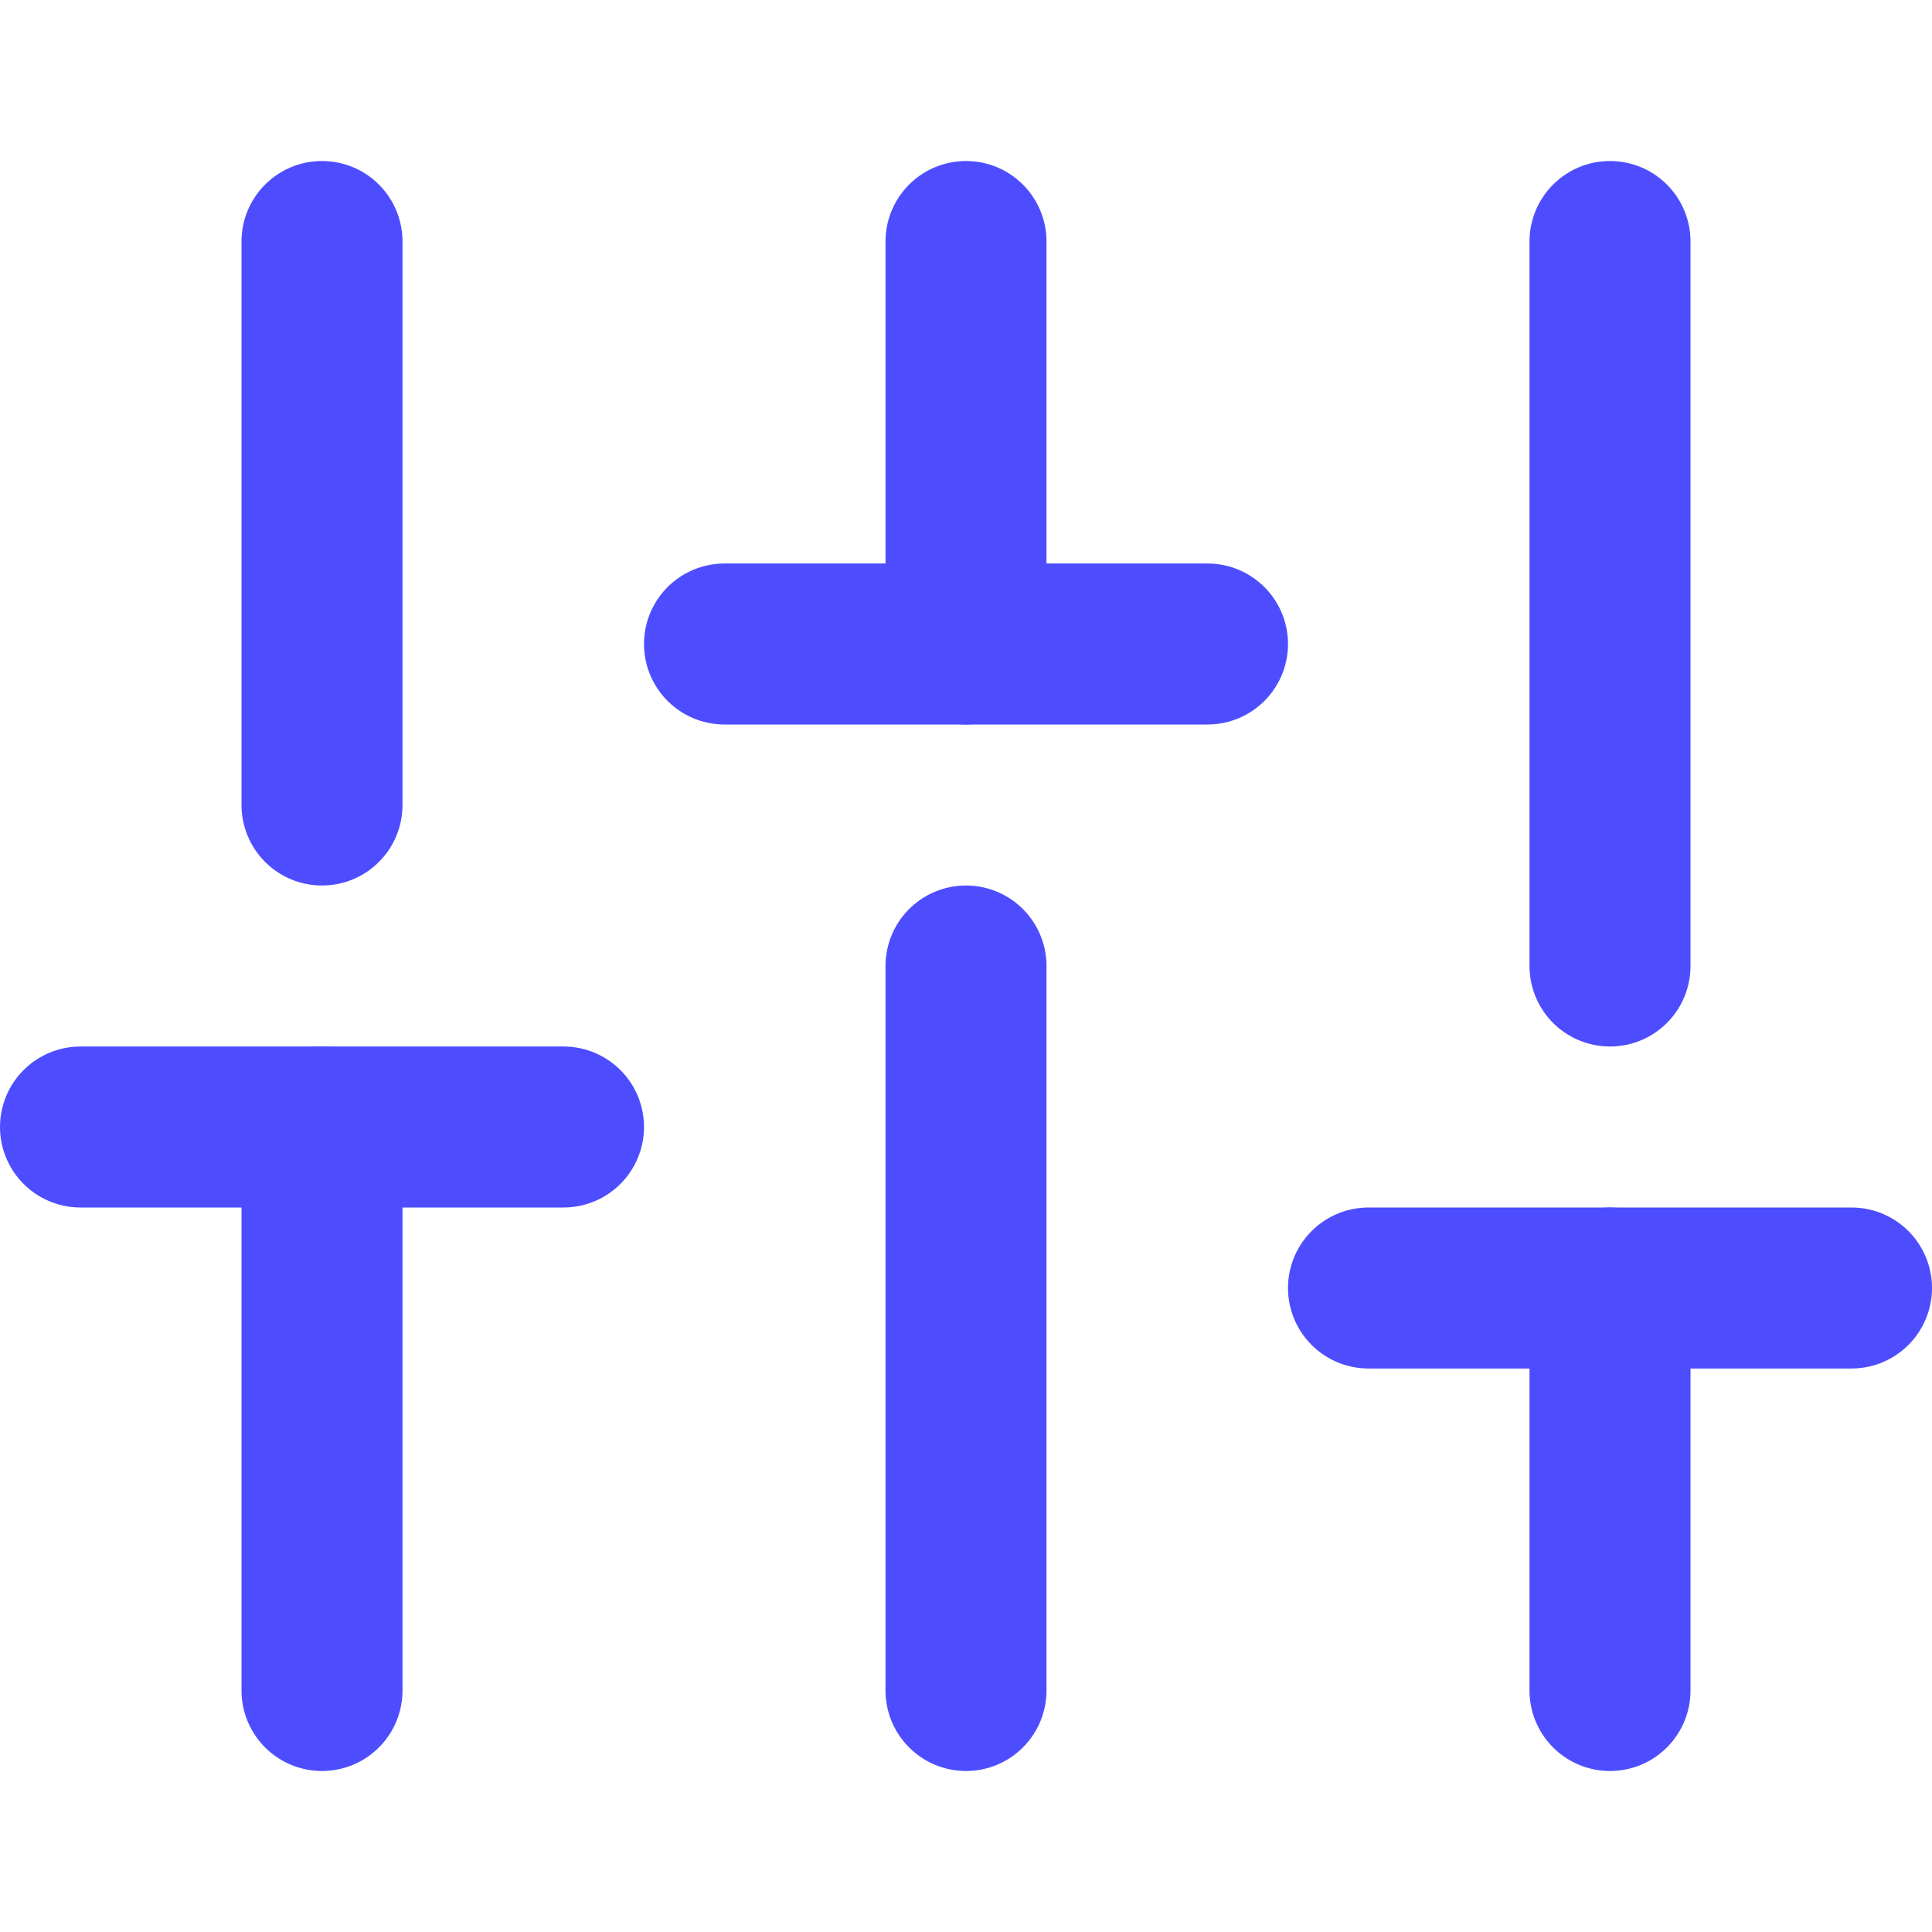
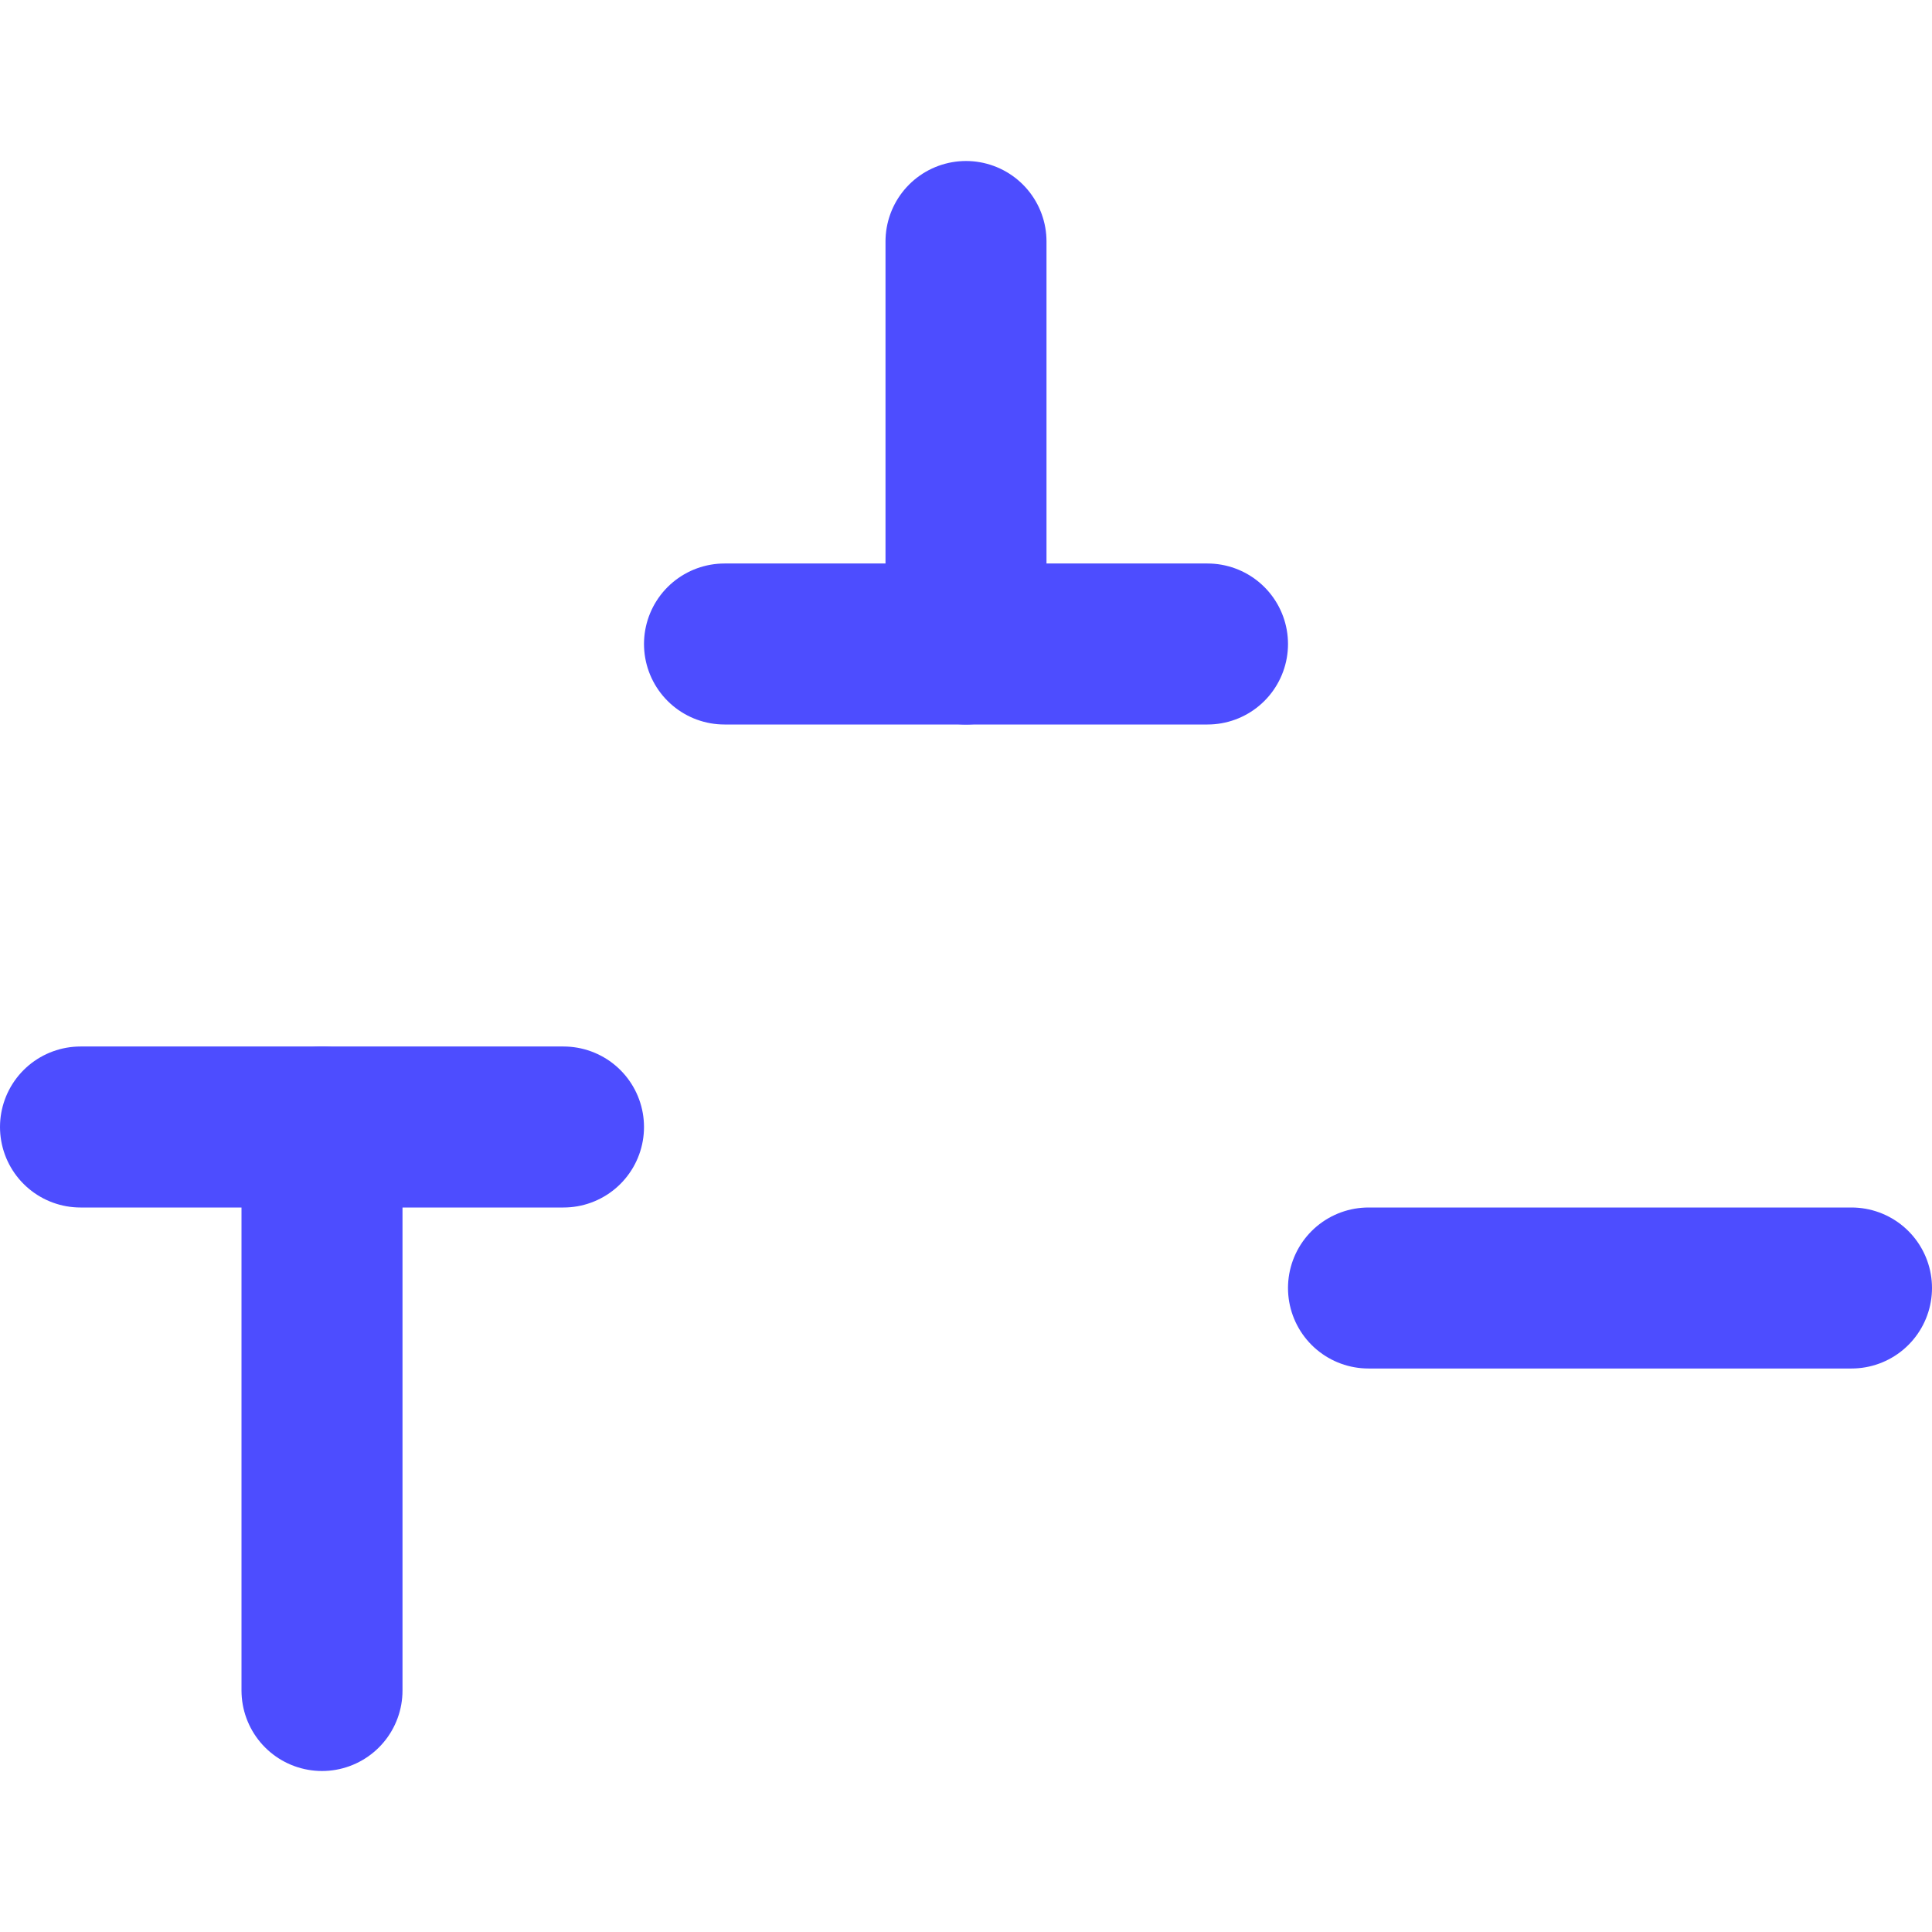
<svg xmlns="http://www.w3.org/2000/svg" width="24" height="24" viewBox="0 0 24 24" fill="none">
  <path d="M4 21V14" stroke="#4D4DFF" stroke-width="2" stroke-linecap="round" stroke-linejoin="round" />
-   <path d="M4 10V3" stroke="#4D4DFF" stroke-width="2" stroke-linecap="round" stroke-linejoin="round" />
-   <path d="M12 21V12" stroke="#4D4DFF" stroke-width="2" stroke-linecap="round" stroke-linejoin="round" />
  <path d="M12 8V3" stroke="#4D4DFF" stroke-width="2" stroke-linecap="round" stroke-linejoin="round" />
-   <path d="M20 21V16" stroke="#4D4DFF" stroke-width="2" stroke-linecap="round" stroke-linejoin="round" />
-   <path d="M20 12V3" stroke="#4D4DFF" stroke-width="2" stroke-linecap="round" stroke-linejoin="round" />
  <path d="M1 14H7" stroke="#4D4DFF" stroke-width="2" stroke-linecap="round" stroke-linejoin="round" />
  <path d="M9 8H15" stroke="#4D4DFF" stroke-width="2" stroke-linecap="round" stroke-linejoin="round" />
  <path d="M17 16H23" stroke="#4D4DFF" stroke-width="2" stroke-linecap="round" stroke-linejoin="round" />
</svg>